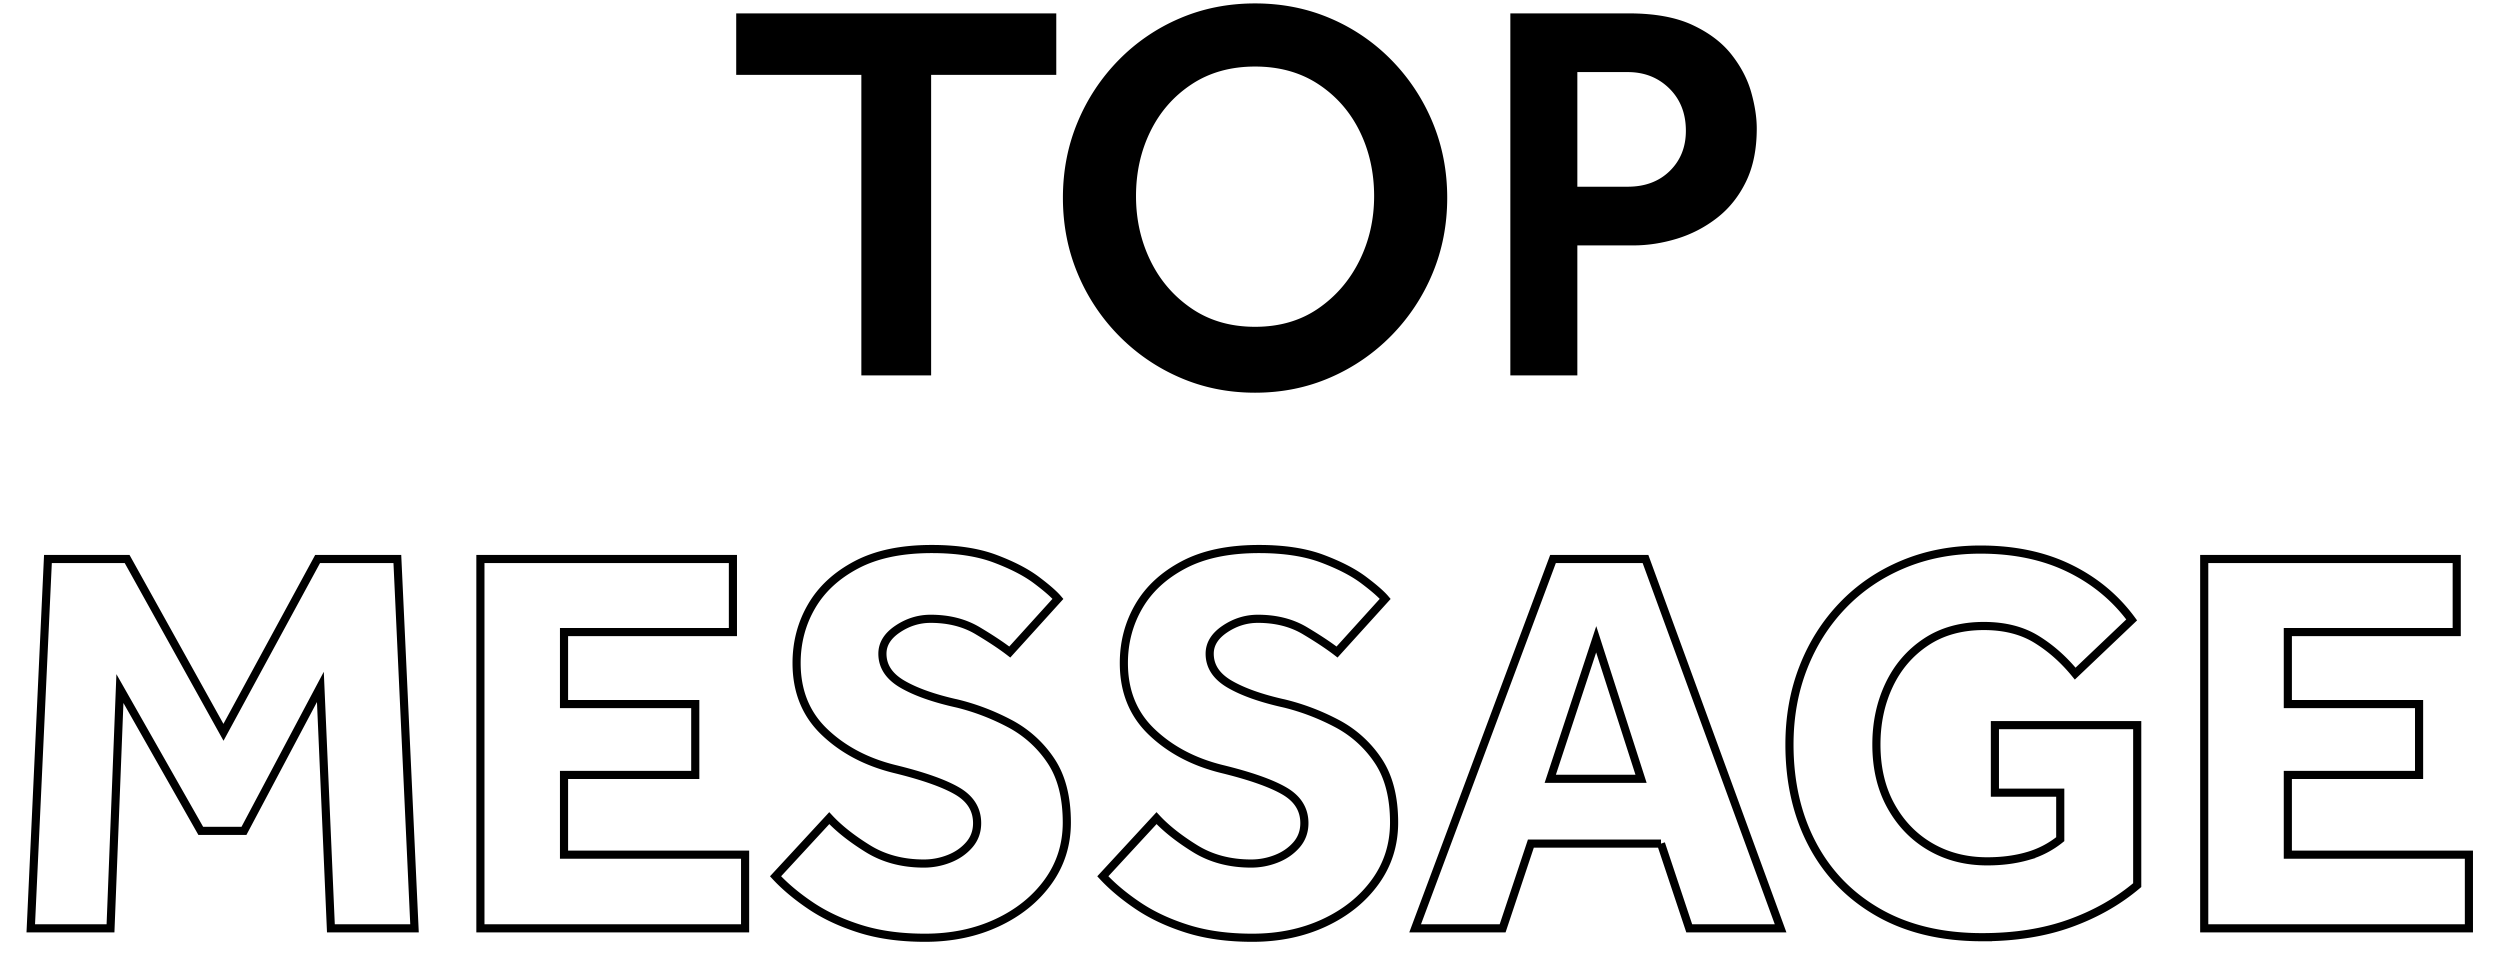
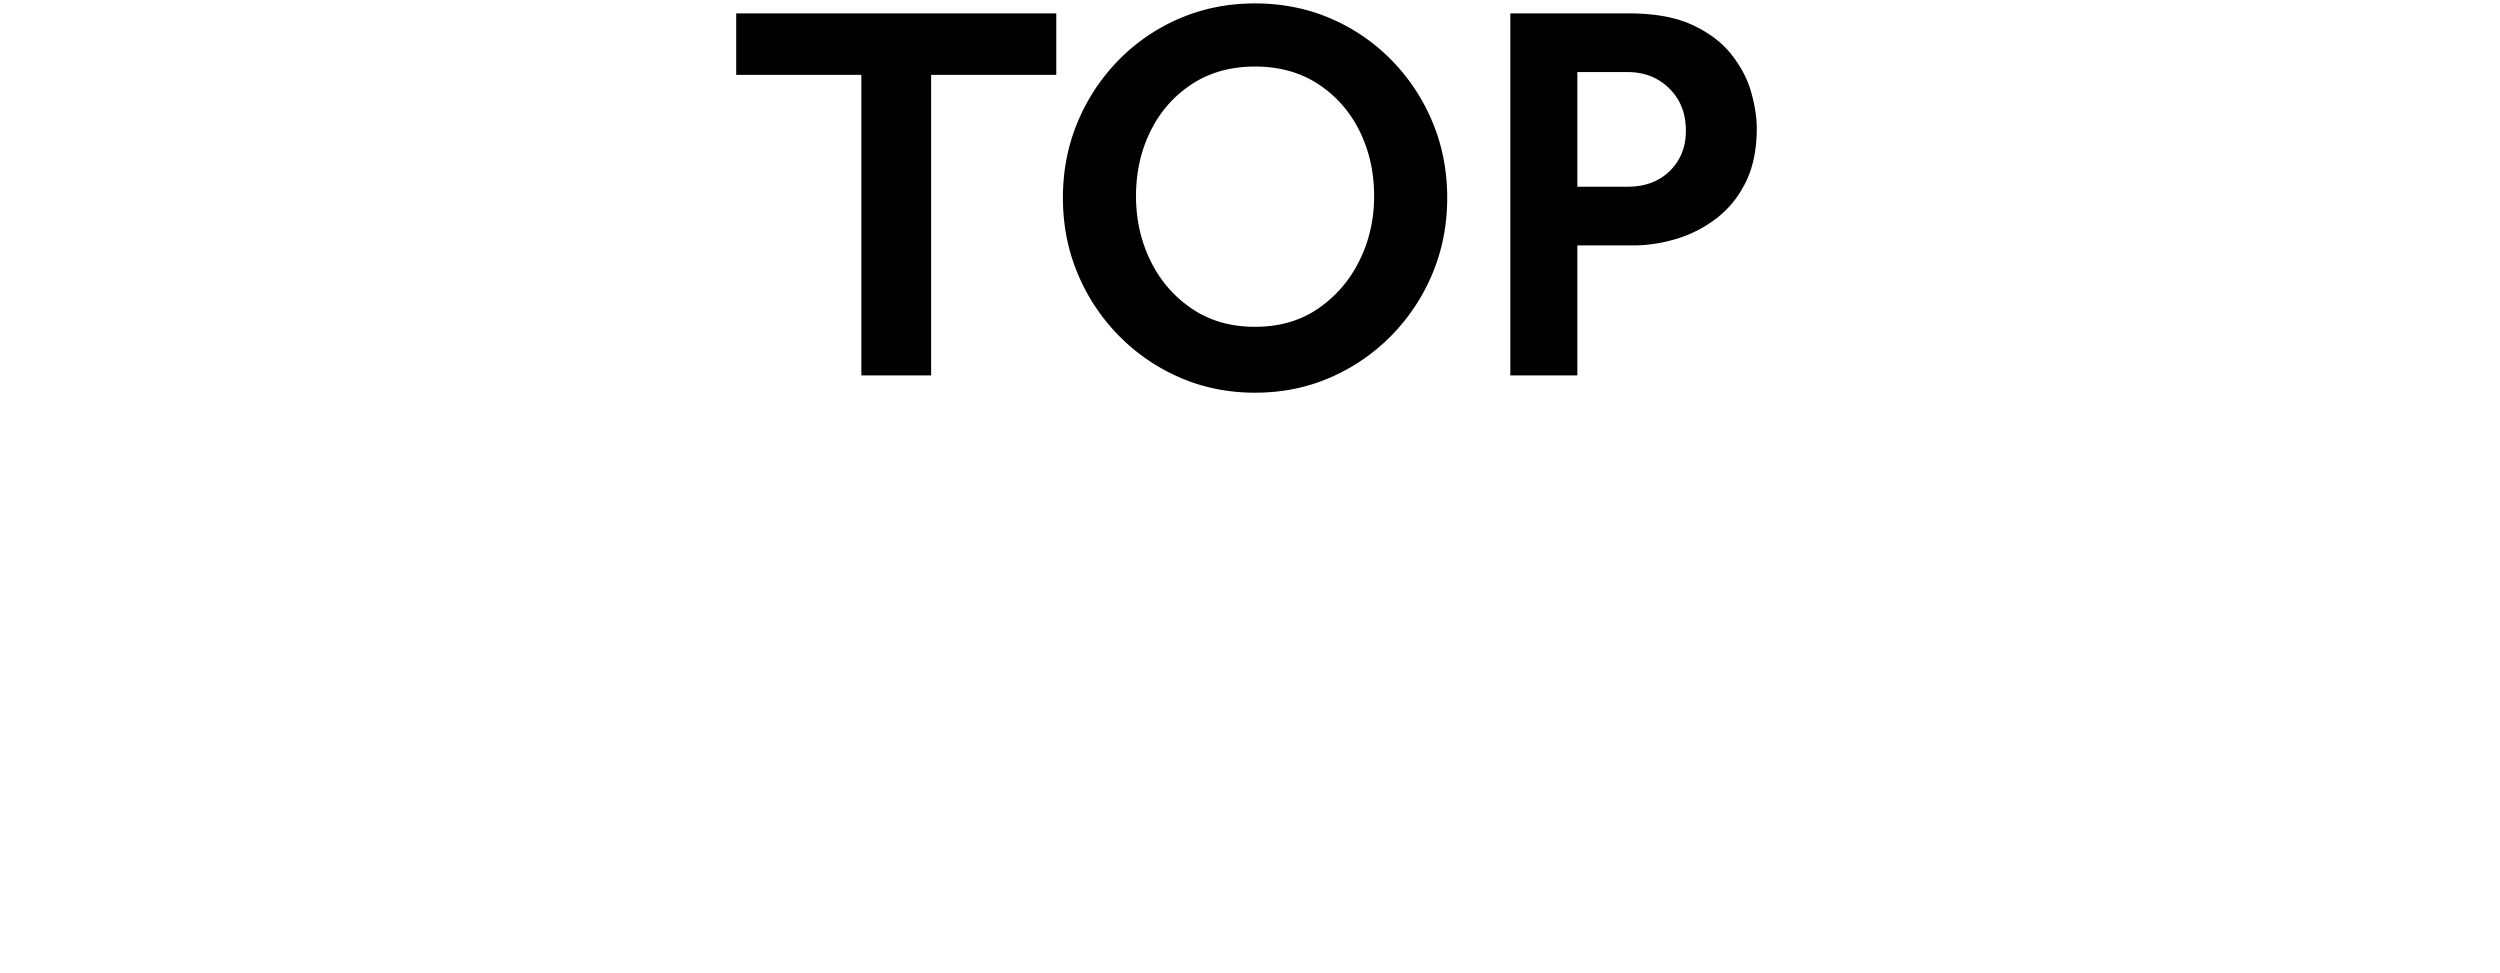
<svg xmlns="http://www.w3.org/2000/svg" width="307" height="119.5">
  <path fill-rule="evenodd" d="M214.404 22.316c-.884 1.814-2.074 3.298-3.57 4.454a15.259 15.259 0 01-4.93 2.55c-1.792.544-3.57.816-5.338.816h-6.868V46.1h-8.228V1.644h14.552c3.172 0 5.78.476 7.82 1.428s3.638 2.165 4.794 3.638c1.156 1.474 1.96 3.015 2.414 4.624.452 1.61.68 3.094.68 4.454 0 2.539-.442 4.715-1.326 6.528zm-9.418-11.458c-1.36-1.337-3.06-2.006-5.1-2.006h-6.188v14.076h6.188c2.13 0 3.852-.646 5.168-1.938 1.314-1.292 1.972-2.935 1.972-4.93 0-2.13-.68-3.864-2.04-5.202zm-34.102 30.328a23.655 23.655 0 01-7.514 5.168c-2.856 1.246-5.94 1.87-9.248 1.87-3.31 0-6.392-.624-9.248-1.87a23.633 23.633 0 01-7.514-5.168 23.93 23.93 0 01-5.032-7.616c-1.202-2.878-1.802-5.972-1.802-9.282 0-3.309.6-6.403 1.802-9.282a23.953 23.953 0 015.032-7.616 23.204 23.204 0 017.514-5.134C147.73 1.032 150.812.42 154.122.42c3.308 0 6.392.612 9.248 1.836a23.225 23.225 0 017.514 5.134 24.02 24.02 0 015.032 7.616c1.2 2.879 1.802 5.973 1.802 9.282 0 3.31-.602 6.404-1.802 9.282a23.998 23.998 0 01-5.032 7.616zm-3.91-25.058c-1.18-2.402-2.868-4.329-5.066-5.78-2.2-1.45-4.794-2.176-7.786-2.176s-5.588.726-7.786 2.176c-2.2 1.451-3.888 3.378-5.066 5.78-1.18 2.403-1.768 5.055-1.768 7.956 0 2.856.588 5.497 1.768 7.922 1.178 2.426 2.866 4.386 5.066 5.882 2.198 1.496 4.794 2.244 7.786 2.244s5.576-.748 7.752-2.244c2.176-1.496 3.864-3.456 5.066-5.882 1.2-2.425 1.802-5.066 1.802-7.922 0-2.901-.59-5.553-1.768-7.956zM114.342 46.1h-8.568V9.192H90.406V1.644h39.304v7.548h-15.368V46.1z" />
-   <path stroke="#000" d="M303.182 104.956V114h-32.504V68.644h31.008v8.976h-20.74v8.84h16.116v8.704h-16.116v9.792h22.236zm-59.772 10.132c-4.942 0-9.18-1.009-12.716-3.026-3.536-2.017-6.246-4.805-8.126-8.364-1.882-3.558-2.822-7.65-2.822-12.274 0-3.4.566-6.55 1.7-9.452 1.132-2.901 2.742-5.44 4.828-7.616 2.084-2.176 4.566-3.864 7.446-5.066 2.878-1.201 6.04-1.802 9.486-1.802 4.124 0 7.752.76 10.88 2.278 3.128 1.519 5.688 3.638 7.684 6.358l-6.936 6.596c-1.406-1.722-2.992-3.128-4.76-4.216-1.768-1.088-3.922-1.632-6.46-1.632-2.766 0-5.134.658-7.106 1.972-1.972 1.315-3.48 3.072-4.522 5.27-1.044 2.199-1.564 4.636-1.564 7.31 0 2.902.6 5.429 1.802 7.582 1.2 2.154 2.822 3.82 4.862 4.998 2.04 1.179 4.352 1.768 6.936 1.768 1.812 0 3.468-.215 4.964-.646a11.282 11.282 0 004.012-2.074V97.34h-8.024v-8.296h17.476v19.652c-2.358 1.995-5.112 3.559-8.262 4.692-3.152 1.133-6.744 1.7-10.778 1.7zm-39.44-11.492h-15.98L184.522 114h-10.744l16.932-45.356h11.356L218.658 114h-11.22l-3.468-10.404zm-7.956-25.092L190.37 95.64h11.152l-5.508-17.136zm-38.284 7.888c2.22.544 4.362 1.36 6.426 2.448a13.799 13.799 0 015.066 4.556c1.314 1.95 1.972 4.488 1.972 7.616 0 2.72-.772 5.146-2.312 7.276-1.542 2.131-3.628 3.808-6.256 5.032-2.63 1.224-5.576 1.836-8.84 1.836-2.992 0-5.644-.363-7.956-1.088-2.312-.725-4.33-1.666-6.052-2.822-1.724-1.156-3.174-2.368-4.352-3.638l6.596-7.14c1.178 1.27 2.754 2.516 4.726 3.74 1.972 1.224 4.272 1.836 6.902 1.836a8.415 8.415 0 003.06-.578c.996-.385 1.824-.952 2.482-1.7.656-.748.986-1.643.986-2.686 0-1.677-.816-2.992-2.448-3.944-1.632-.952-4.216-1.858-7.752-2.72-3.446-.861-6.302-2.38-8.568-4.556-2.268-2.176-3.4-4.986-3.4-8.432 0-2.538.612-4.862 1.836-6.97 1.224-2.108 3.06-3.808 5.508-5.1 2.448-1.292 5.53-1.938 9.248-1.938 3.082 0 5.678.397 7.786 1.19 2.108.794 3.796 1.666 5.066 2.618 1.268.952 2.152 1.723 2.652 2.312l-5.916 6.528c-.998-.77-2.312-1.643-3.944-2.618-1.632-.974-3.56-1.462-5.78-1.462-1.452 0-2.8.42-4.046 1.258-1.248.839-1.87 1.848-1.87 3.026 0 1.542.816 2.788 2.448 3.74 1.632.952 3.876 1.746 6.732 2.38zm-40.188 0c2.22.544 4.362 1.36 6.426 2.448a13.799 13.799 0 015.066 4.556c1.314 1.95 1.972 4.488 1.972 7.616 0 2.72-.772 5.146-2.312 7.276-1.542 2.131-3.628 3.808-6.256 5.032-2.63 1.224-5.576 1.836-8.84 1.836-2.992 0-5.644-.363-7.956-1.088-2.312-.725-4.33-1.666-6.052-2.822-1.724-1.156-3.174-2.368-4.352-3.638l6.596-7.14c1.178 1.27 2.754 2.516 4.726 3.74 1.972 1.224 4.272 1.836 6.902 1.836a8.415 8.415 0 003.06-.578c.996-.385 1.824-.952 2.482-1.7.656-.748.986-1.643.986-2.686 0-1.677-.816-2.992-2.448-3.944-1.632-.952-4.216-1.858-7.752-2.72-3.446-.861-6.302-2.38-8.568-4.556-2.268-2.176-3.4-4.986-3.4-8.432 0-2.538.612-4.862 1.836-6.97 1.224-2.108 3.06-3.808 5.508-5.1 2.448-1.292 5.53-1.938 9.248-1.938 3.082 0 5.678.397 7.786 1.19 2.108.794 3.796 1.666 5.066 2.618 1.268.952 2.152 1.723 2.652 2.312l-5.916 6.528c-.998-.77-2.312-1.643-3.944-2.618-1.632-.974-3.56-1.462-5.78-1.462-1.452 0-2.8.42-4.046 1.258-1.248.839-1.87 1.848-1.87 3.026 0 1.542.816 2.788 2.448 3.74 1.632.952 3.876 1.746 6.732 2.38zM58.994 68.644h31.008v8.976h-20.74v8.84h16.116v8.704H69.262v9.792h22.236V114H58.994V68.644zM39.342 84.352l-9.384 17.68h-5.304l-9.928-17.476L13.57 114H3.778l2.108-45.356h9.724l11.832 21.284 11.56-21.284h9.792L50.902 114H40.634l-1.292-29.648z" fill="none" />
</svg>